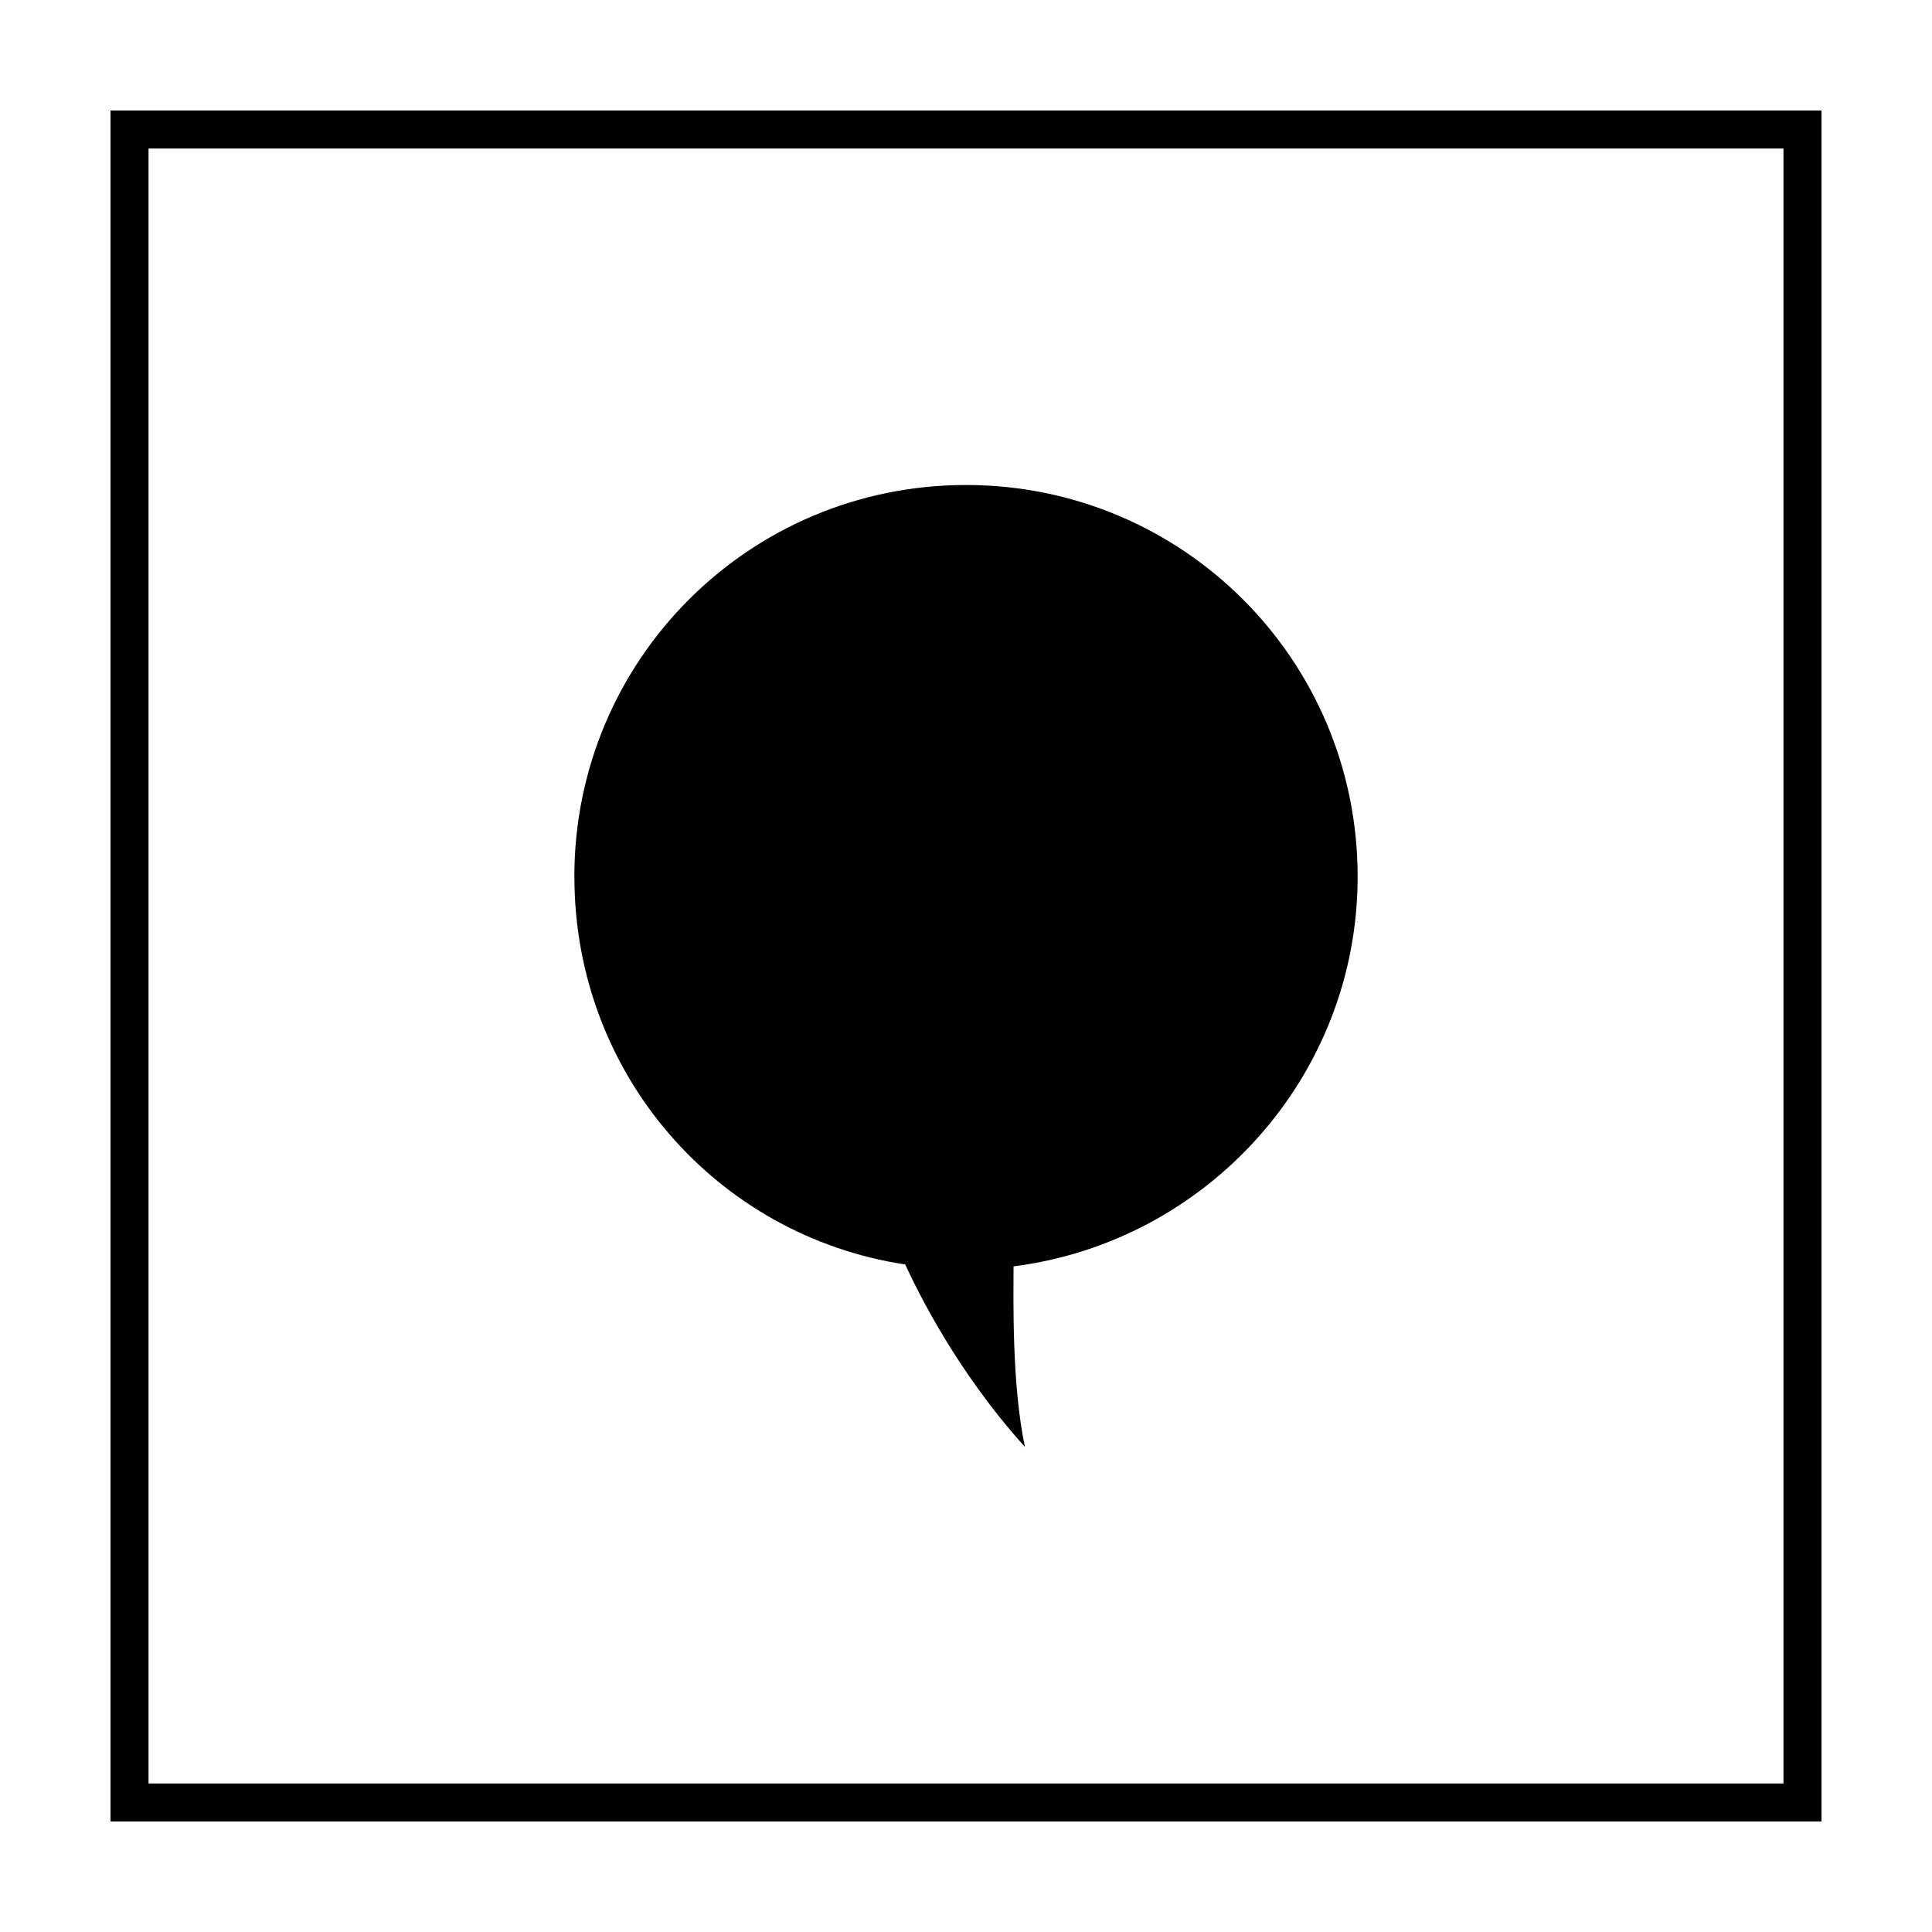
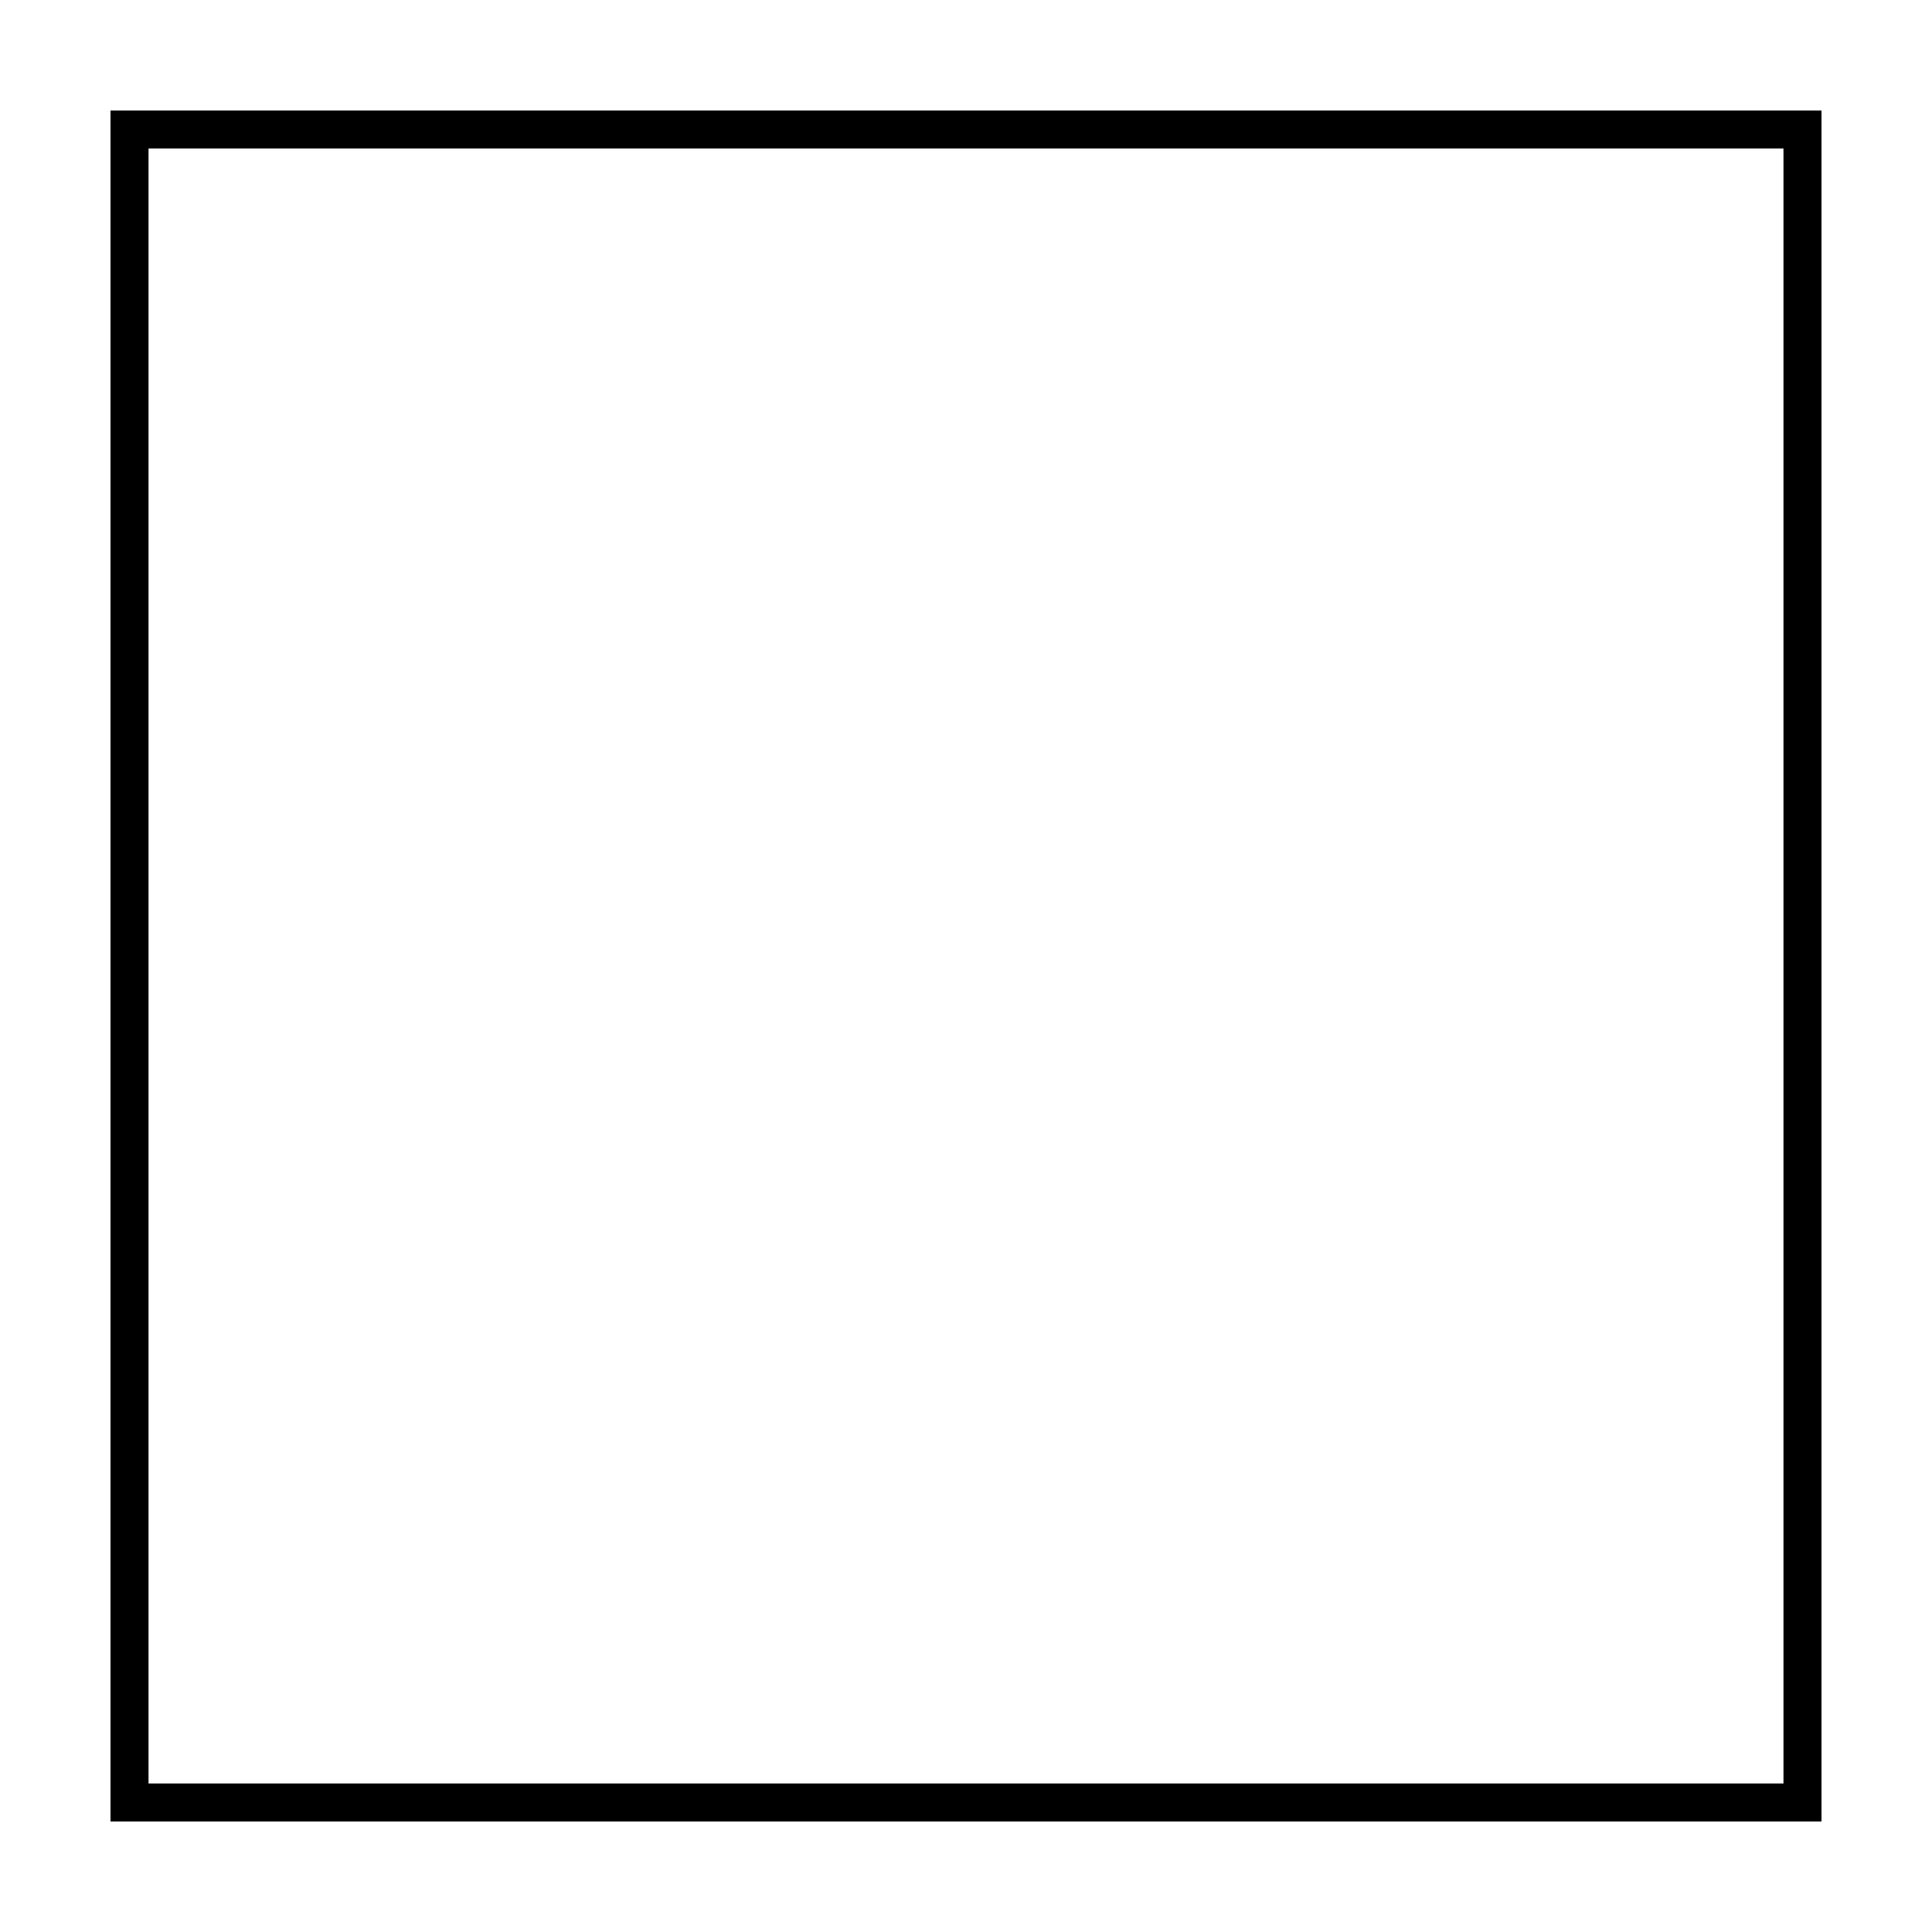
<svg xmlns="http://www.w3.org/2000/svg" fill="#000000" width="800px" height="800px" version="1.1" viewBox="144 144 512 512">
  <g>
    <path d="m616.64 183.36v433.28h-433.28v-433.28h433.28m10.074-10.074h-453.43v453.43h453.43z" />
-     <path d="m296.21 376.32c0-57.434 46.352-103.79 103.79-103.79s103.79 46.352 103.79 103.79c0 52.898-39.801 96.73-91.191 103.28 0 8.566-0.504 31.234 3.023 47.863-18.137-20.152-28.215-40.809-31.738-48.367-49.879-7.559-87.664-50.383-87.664-102.78z" />
  </g>
</svg>